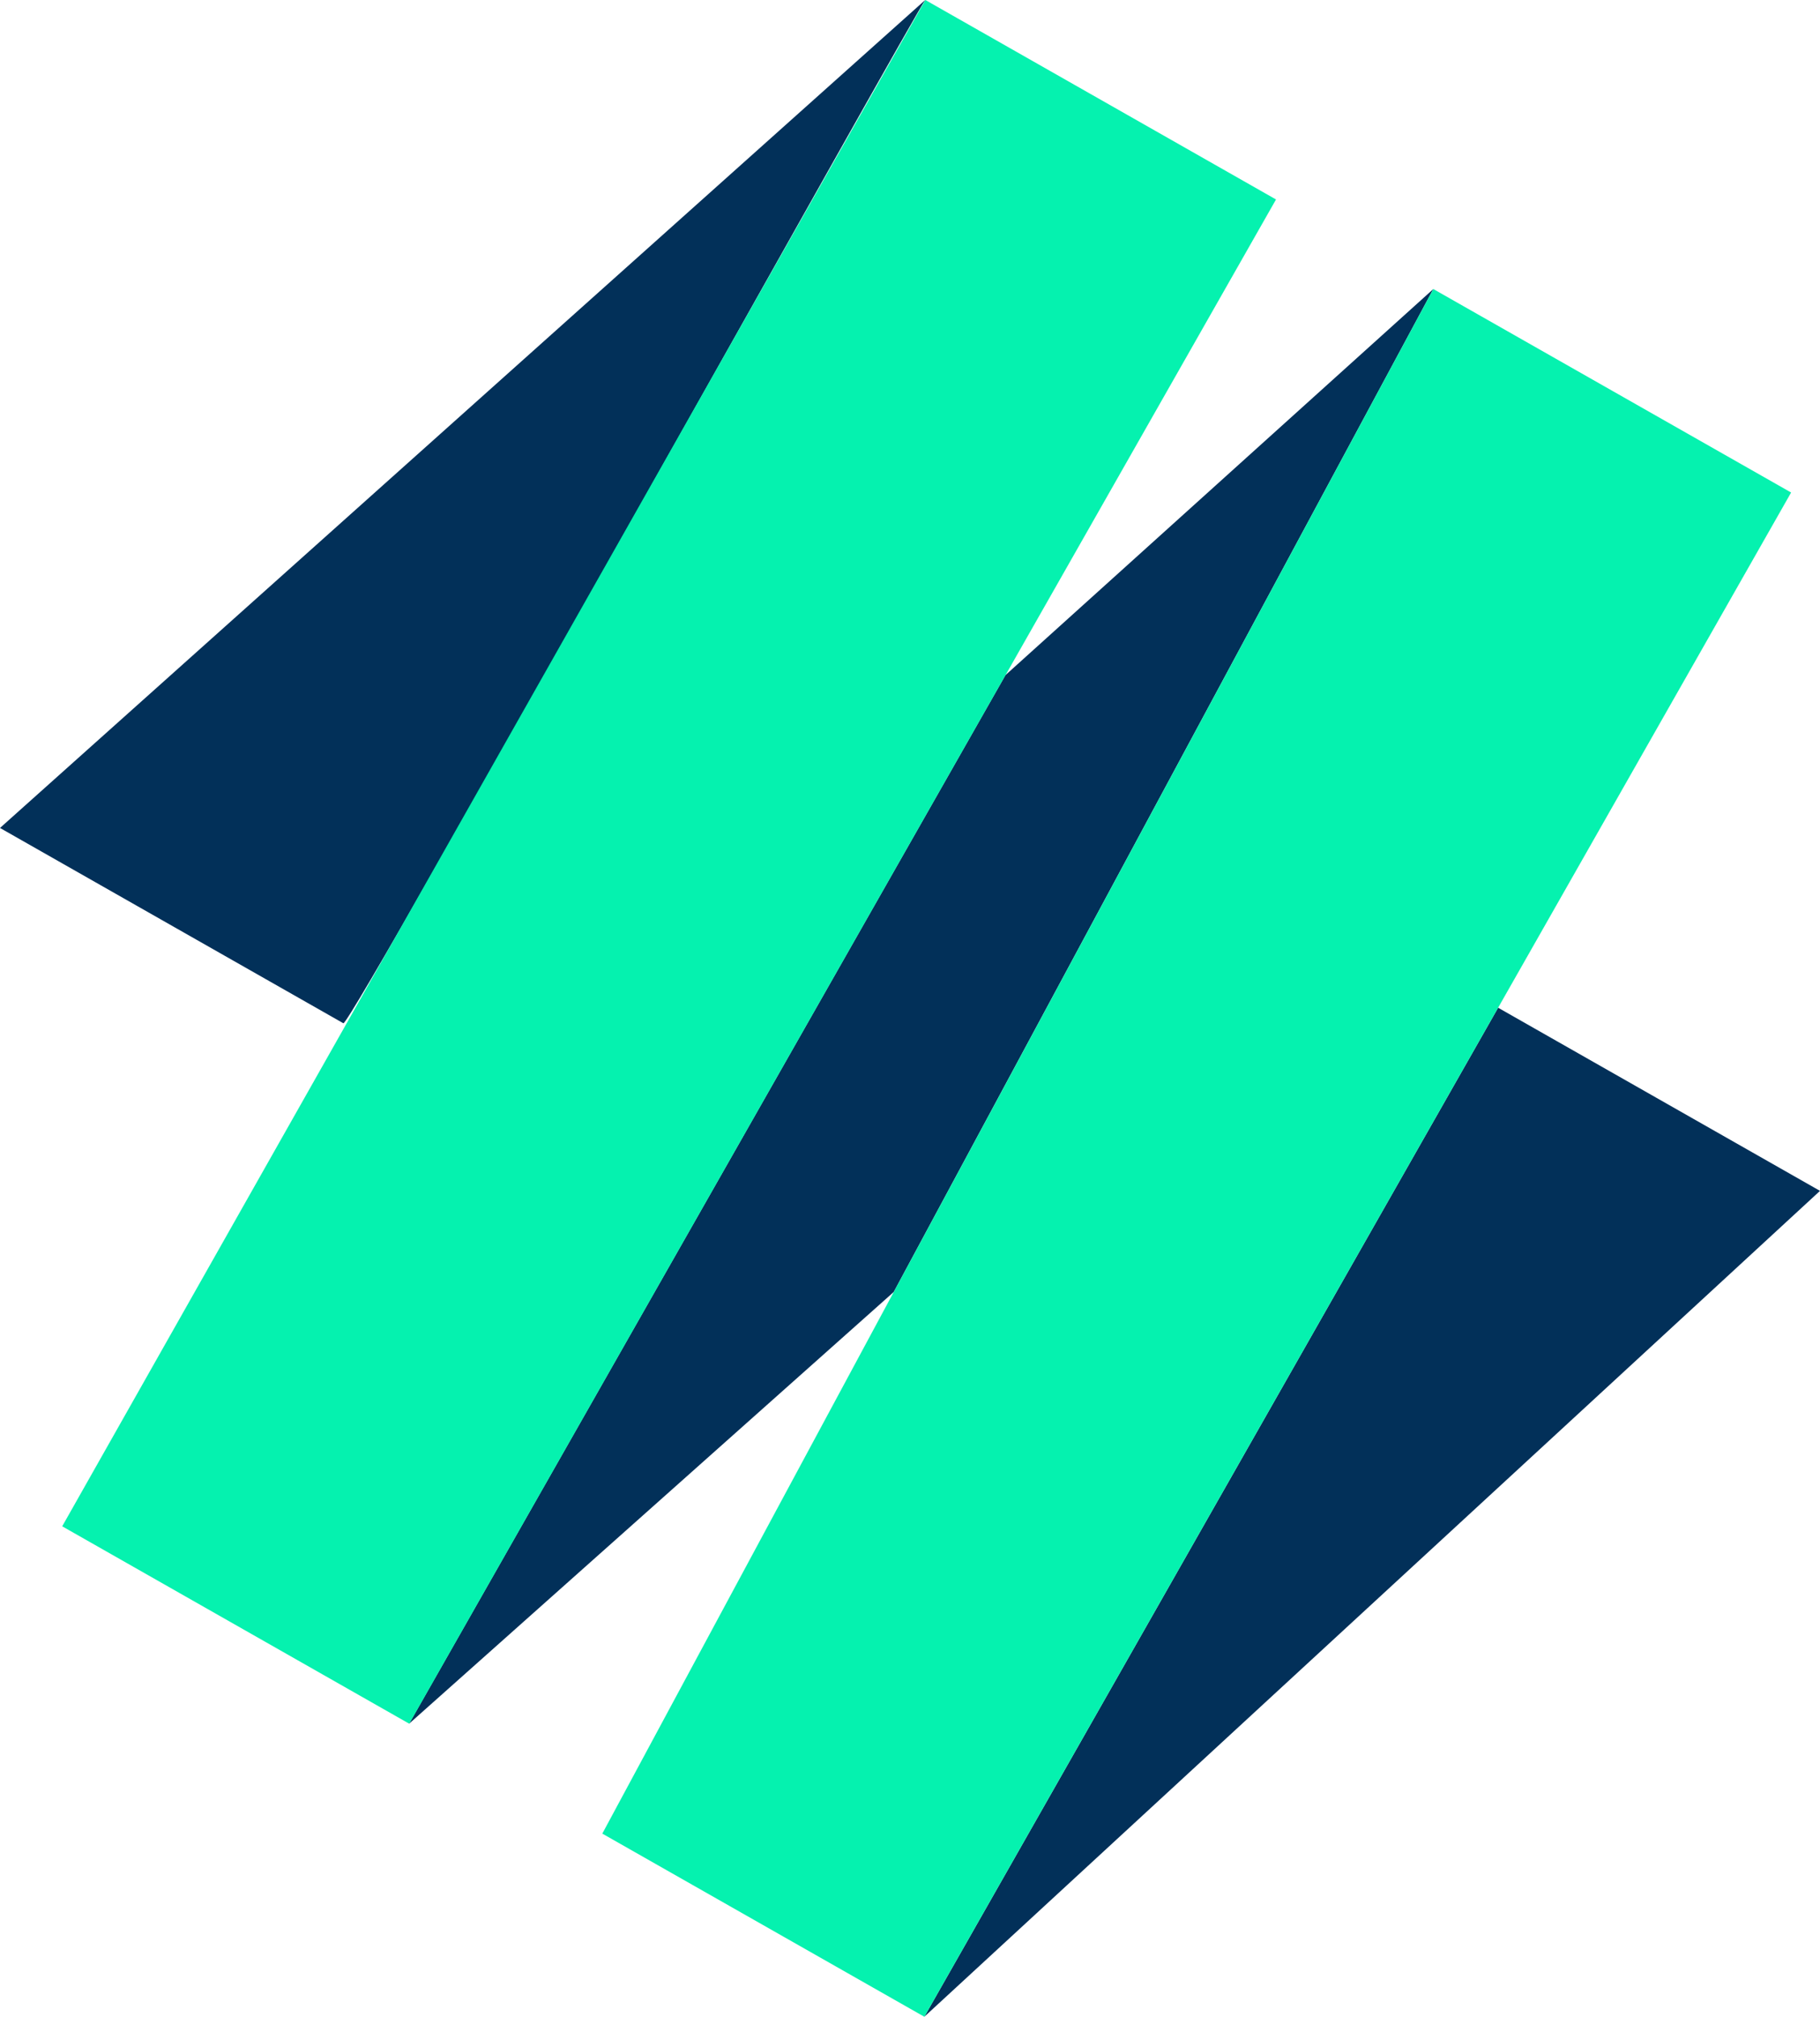
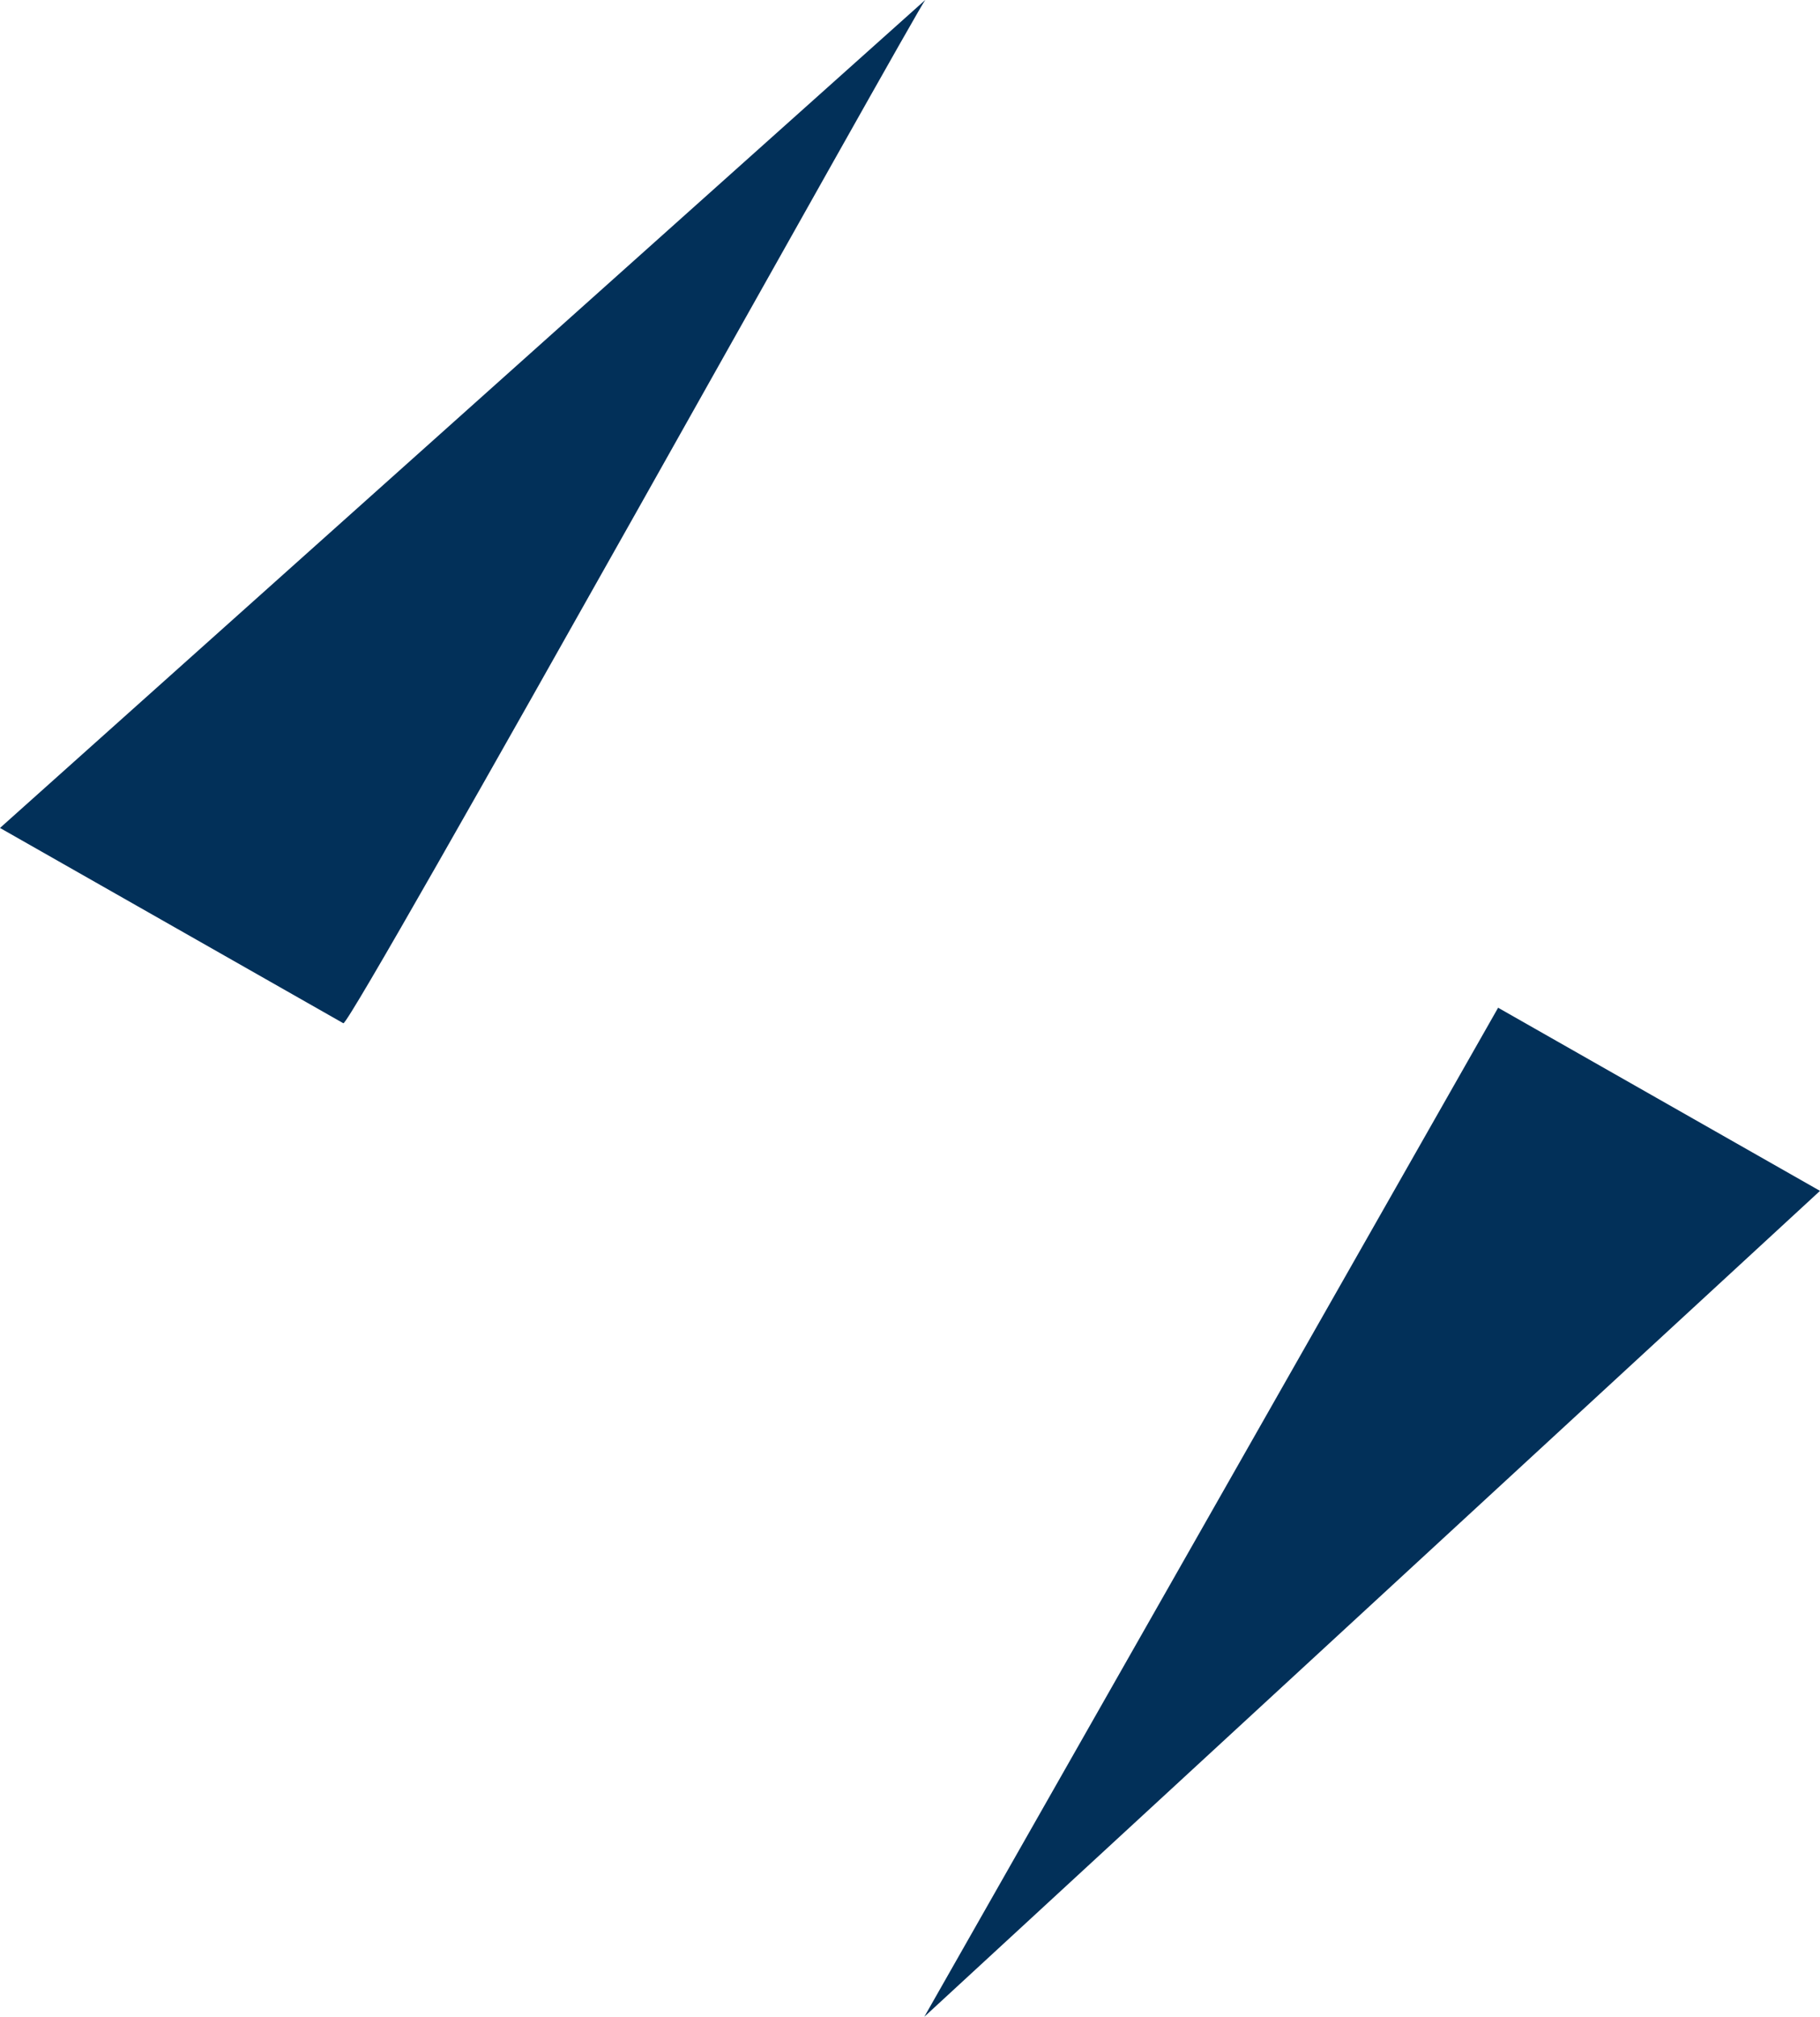
<svg xmlns="http://www.w3.org/2000/svg" id="Calque_2" data-name="Calque 2" viewBox="0 0 140.45 155.6">
  <defs>
    <style>      .cls-1 {        fill: #05f2af;      }      .cls-1, .cls-2 {        stroke-width: 0px;      }      .cls-2 {        fill: #023059;      }    </style>
  </defs>
  <g id="Calque_1-2" data-name="Calque 1">
    <g>
      <path class="cls-2" d="m0,63.88l26.5,15.07c.78-.13,44.42-78.52,44.91-78.96L0,63.88Z" />
-       <polygon class="cls-2" points="77.59 52.09 31.57 132.99 68.97 99.68 110.61 22.3 77.59 52.09" />
      <polygon class="cls-2" points="115.61 77.75 115.61 77.75 71.33 155.6 140.45 91.88 115.61 77.75" />
-       <path class="cls-1" d="m71.41,0C56.67,26.06,19.04,92.58,4.8,117.76l26.78,15.23c14.25-25.05,53.21-93.56,66.89-117.6L71.41,0Z" />
-       <path class="cls-1" d="m110.61,22.3c-14.58,27.1-49.97,92.87-64.13,119.17l24.85,14.13c14.92-26.23,52.45-92.22,66.89-117.6l-27.61-15.7Z" />
    </g>
  </g>
</svg>